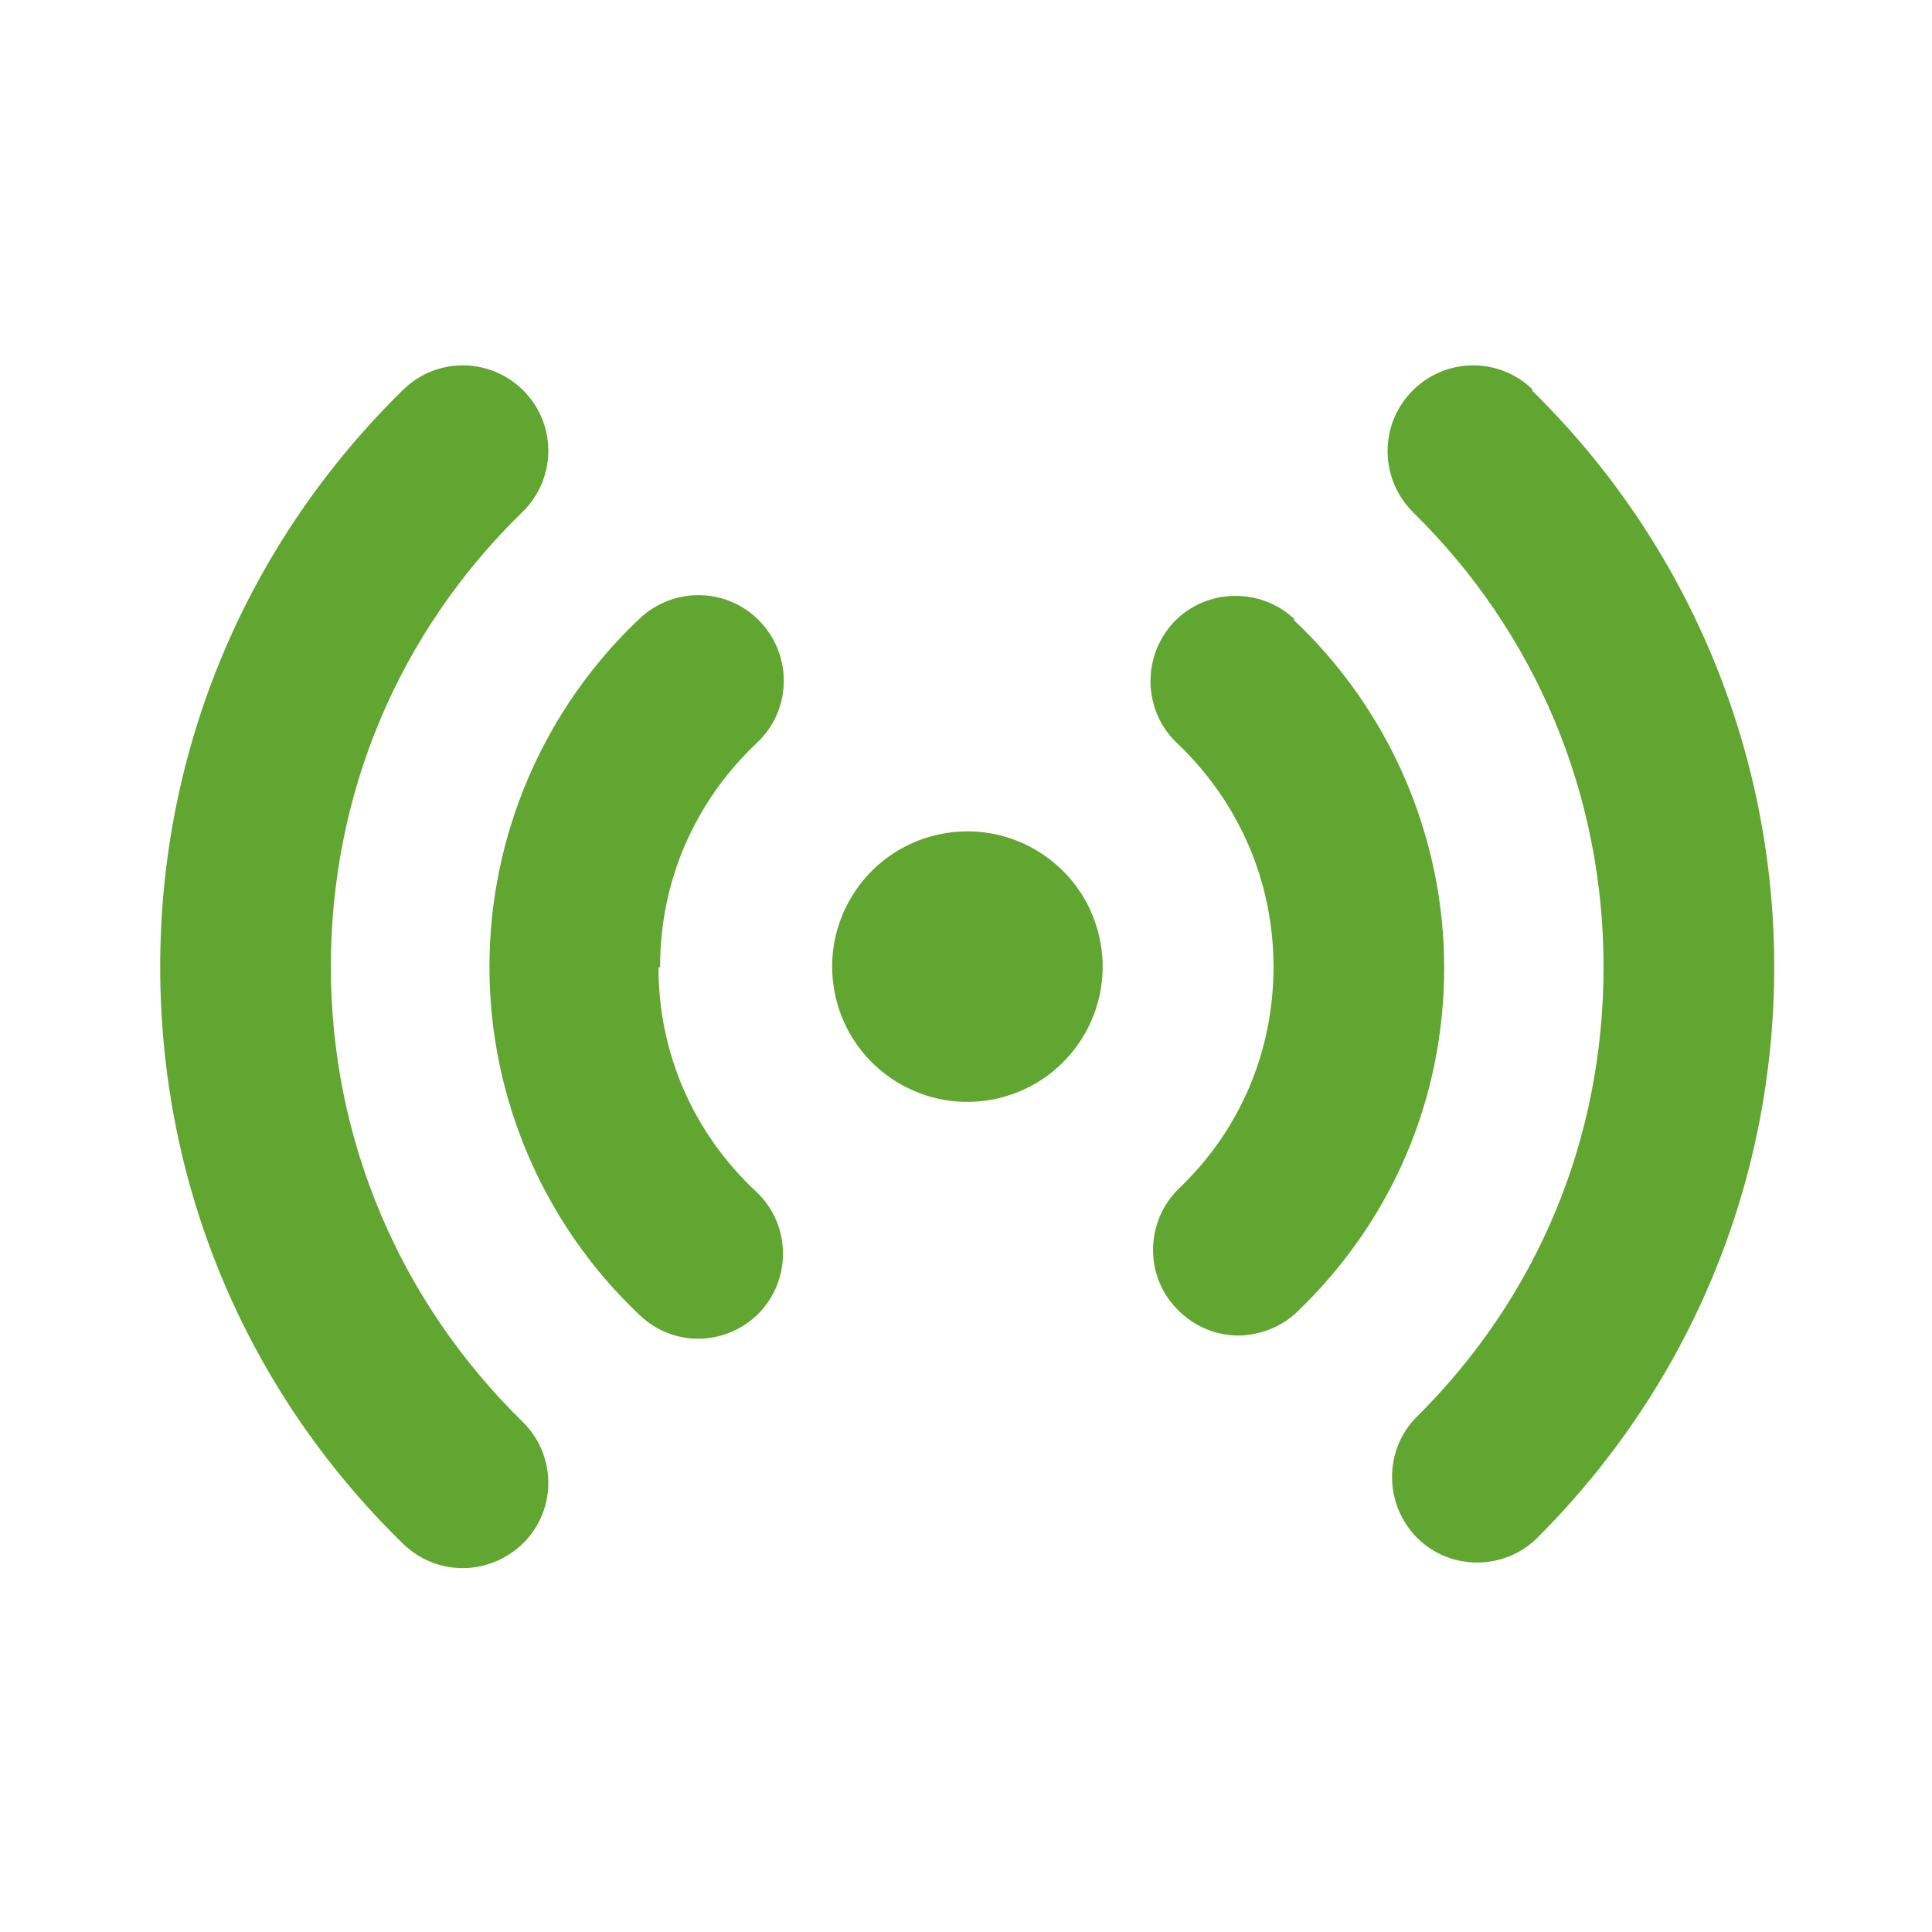
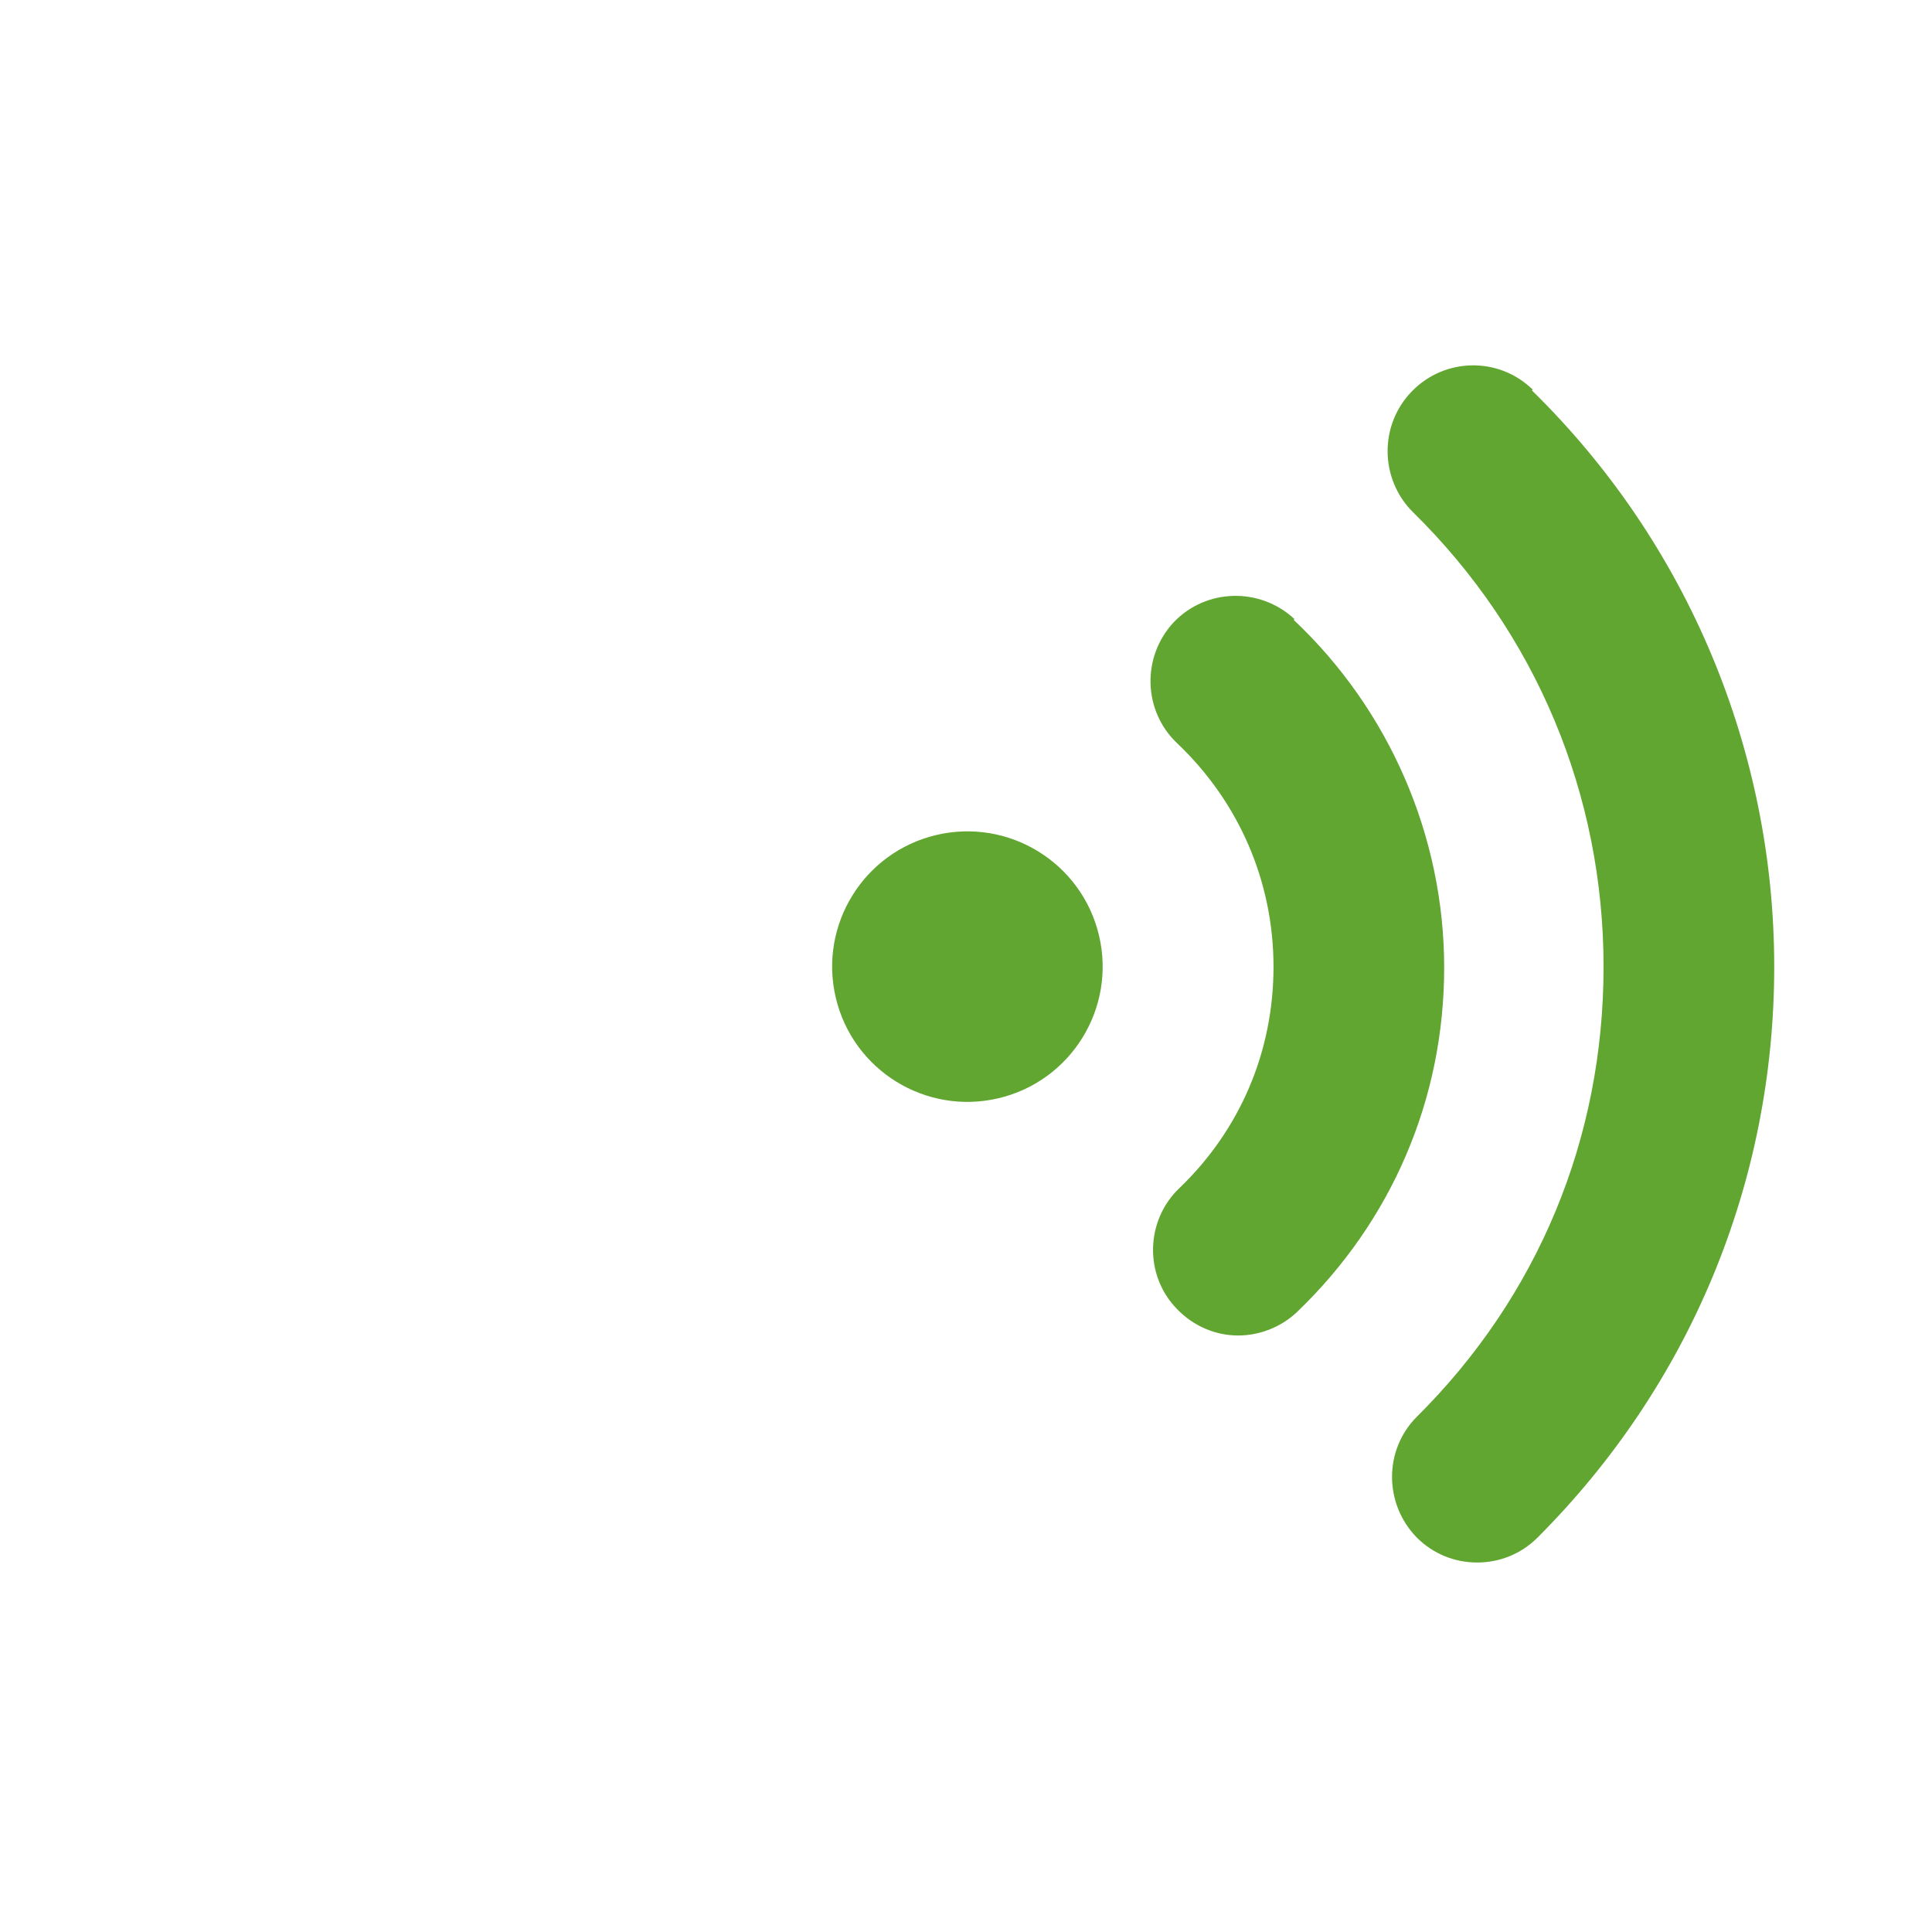
<svg xmlns="http://www.w3.org/2000/svg" id="MobileHotspot" viewBox="0 0 24 24">
  <defs>
    <style>
      .cls-1 {
        clip-path: url(#clippath);
      }

      .cls-2 {
        fill: none;
      }

      .cls-2, .cls-3 {
        stroke-width: 0px;
      }

      .cls-3 {
        fill: #60a630;
      }
    </style>
    <clipPath id="clippath">
      <rect class="cls-2" x=".05" y=".05" width="23.95" height="23.95" />
    </clipPath>
  </defs>
  <g class="cls-1">
    <g>
-       <path class="cls-3" d="M8.2,12.01c0-1.07.43-2.05,1.2-2.78.43-.4.45-1.07.05-1.5-.4-.43-1.07-.45-1.5-.05-1.19,1.12-1.87,2.69-1.87,4.33s.68,3.21,1.87,4.33c.2.19.46.29.72.29.28,0,.56-.11.77-.33.4-.43.38-1.1-.05-1.5-.78-.73-1.21-1.72-1.21-2.78Z" />
      <path class="cls-3" d="M16.08,7.69c-.43-.4-1.1-.38-1.5.04-.4.43-.38,1.1.04,1.5.77.73,1.2,1.72,1.2,2.78s-.42,2.03-1.17,2.75c-.42.4-.44,1.08-.03,1.5.21.22.49.33.76.33.26,0,.53-.1.73-.29,1.18-1.13,1.83-2.65,1.83-4.28s-.68-3.2-1.87-4.32Z" />
-       <path class="cls-3" d="M4.11,12.01c0-2.15.84-4.15,2.38-5.65.42-.41.43-1.08.02-1.5-.41-.42-1.08-.43-1.5-.02-1.94,1.9-3.02,4.45-3.02,7.17s1.07,5.27,3.02,7.17c.21.2.47.3.74.3s.55-.11.76-.32c.41-.42.4-1.09-.02-1.5-1.53-1.5-2.38-3.51-2.38-5.65Z" />
      <path class="cls-3" d="M19.04,4.84c-.42-.41-1.09-.4-1.5.02-.41.42-.4,1.09.01,1.5,1.53,1.5,2.37,3.51,2.37,5.65s-.82,4.1-2.32,5.59c-.41.41-.41,1.08,0,1.5.21.21.48.31.75.31s.54-.1.75-.31c1.89-1.89,2.94-4.41,2.94-7.09s-1.07-5.26-3.01-7.16Z" />
      <circle class="cls-3" cx="12.02" cy="12.01" r="1.68" transform="translate(-2.44 3.08) rotate(-13.28)" />
    </g>
  </g>
</svg>